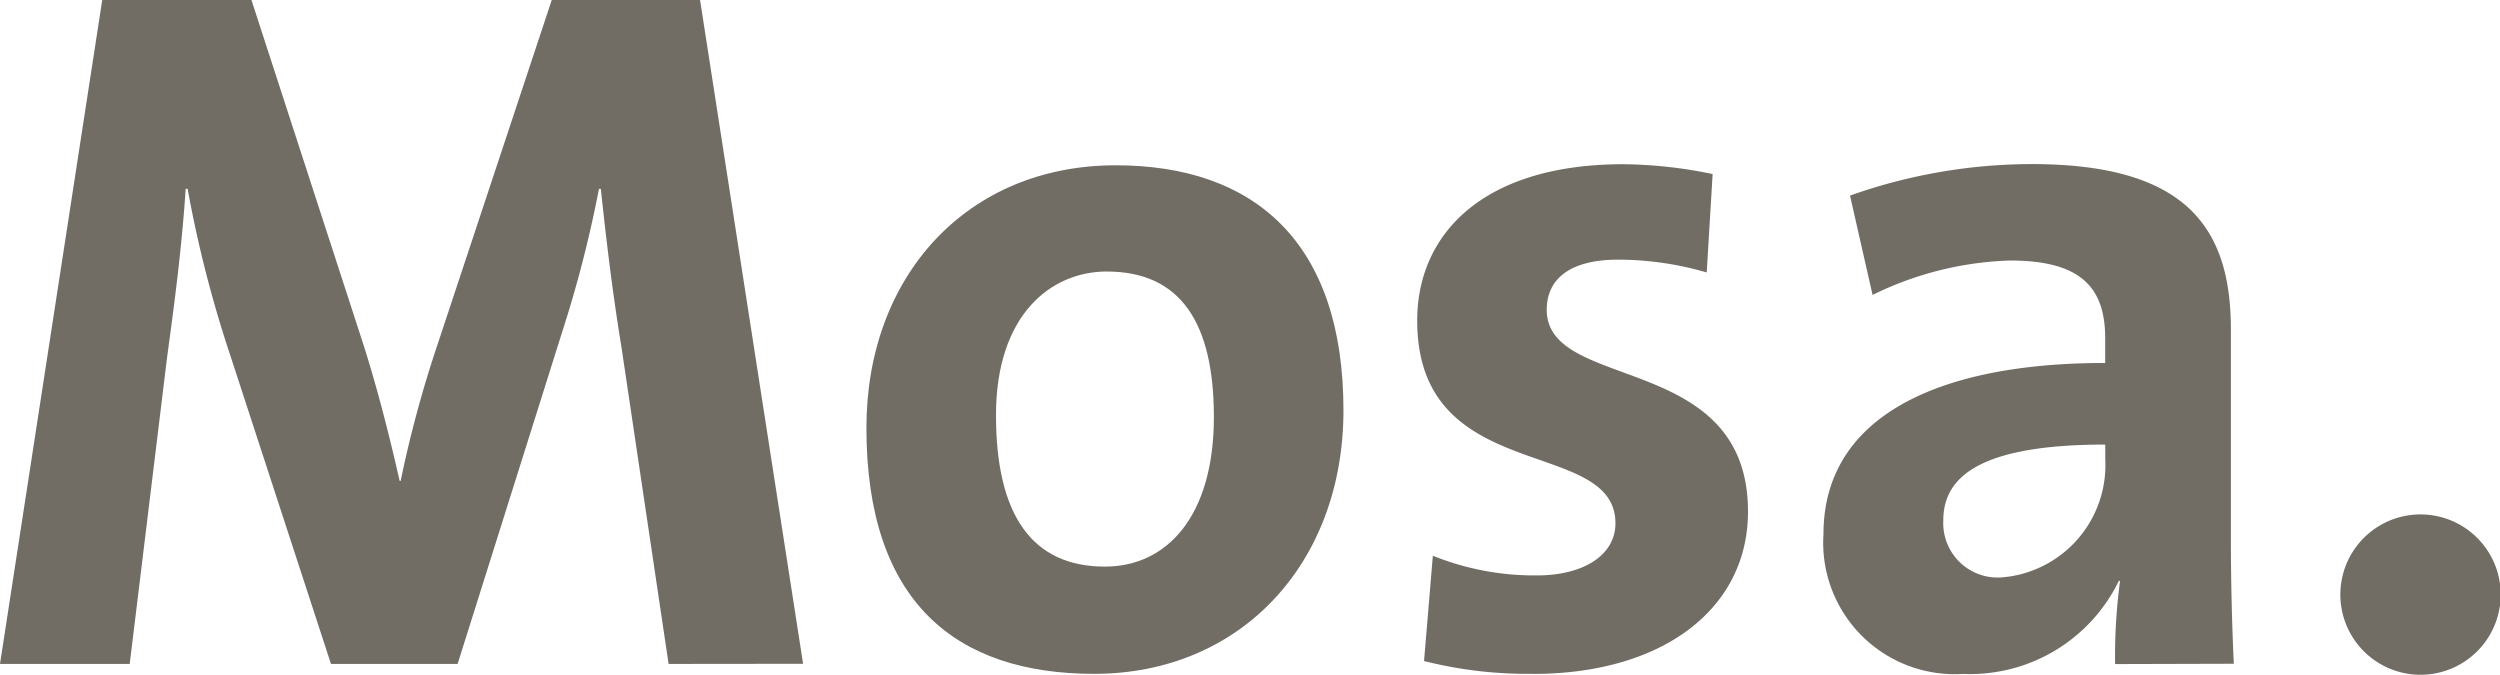
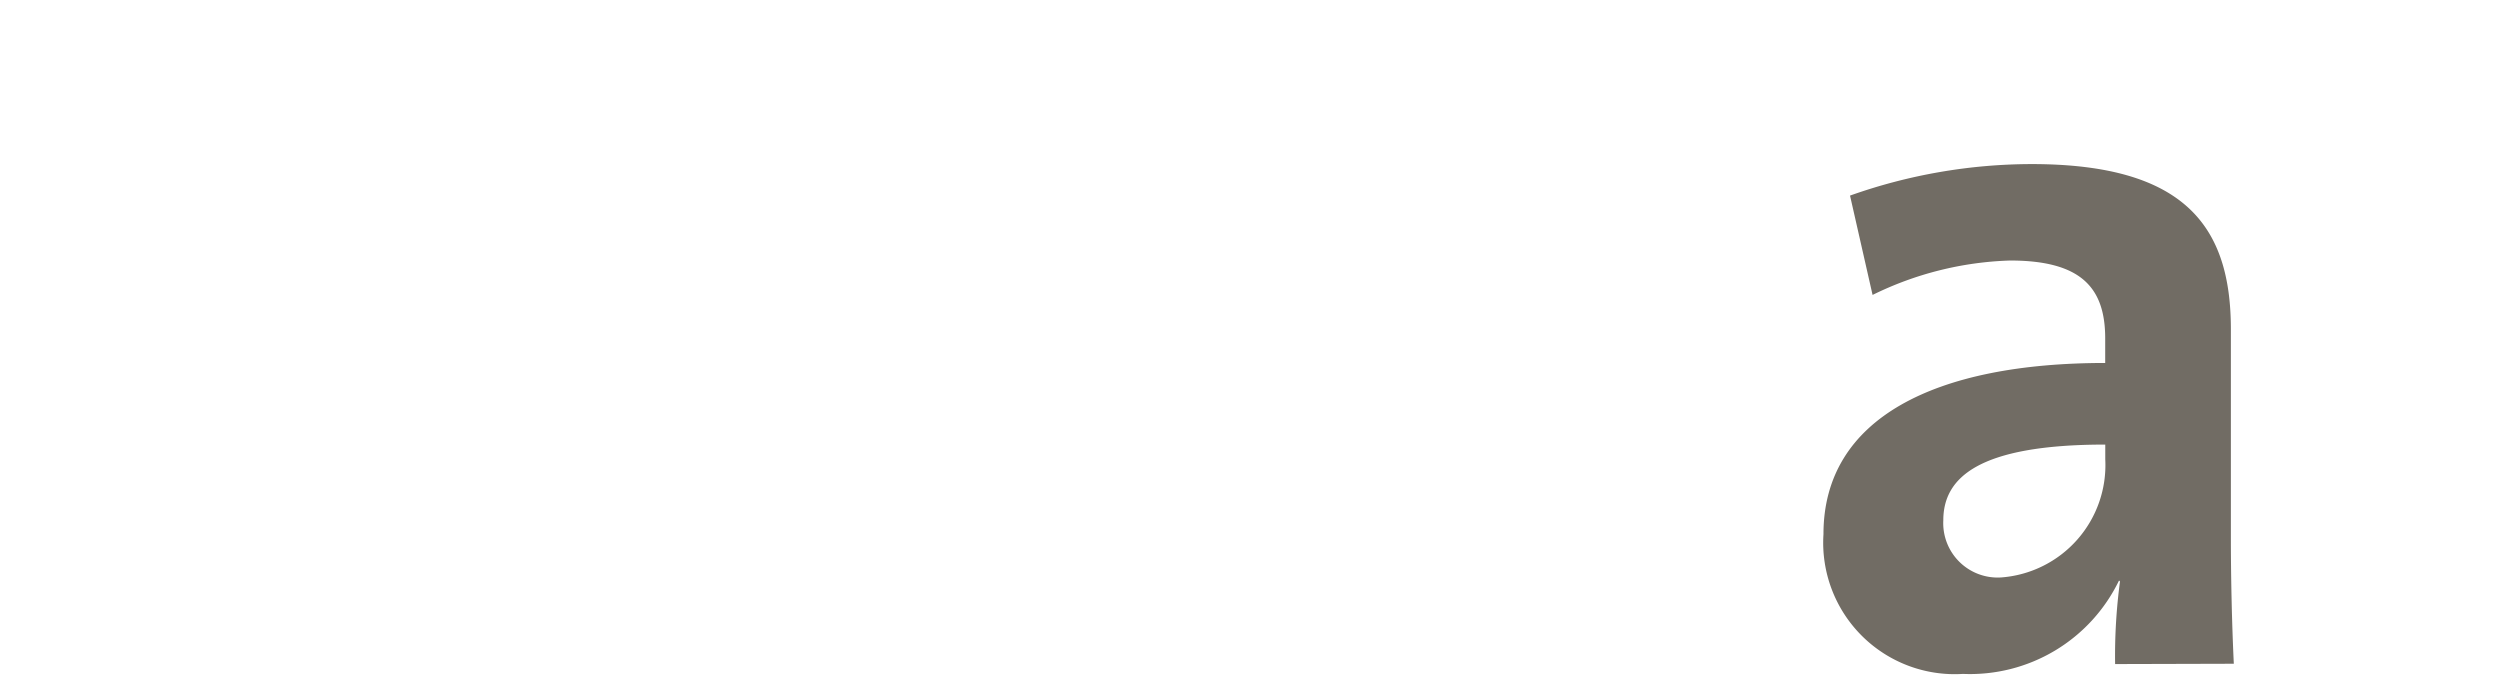
<svg xmlns="http://www.w3.org/2000/svg" width="70.618" height="19.06" viewBox="0 0 70.618 19.06">
  <g id="Logo" transform="translate(43.719 -48.958)">
-     <path id="Fill-4" d="M-24.833,67.712l-1.331-8.946c-.277-1.695-.443-3.168-.583-4.473H-26.8a34.165,34.165,0,0,1-1.026,4l-2.967,9.419h-3.577l-2.856-8.752a33.967,33.967,0,0,1-1.193-4.668h-.055c-.111,1.667-.305,3.14-.528,4.78l-1.053,8.64h-3.664l2.888-18.755h4.214l3.133,9.641c.361,1.112.721,2.473,1.054,3.945h.028a33.191,33.191,0,0,1,1.054-3.889l3.216-9.7h4.187l2.911,18.754Z" fill="#716c64" fill-rule="evenodd" />
-     <path id="Fill-6" d="M1.426,59.274c-1.58,0-3.132,1.223-3.132,4.057s1.025,4.279,3.077,4.279c1.747,0,3.078-1.417,3.078-4.224,0-2.666-.943-4.111-3.023-4.111m-.36,11.364c-3.91,0-6.432-2.028-6.432-6.946,0-4.306,2.855-7.419,7.042-7.419,3.91,0,6.433,2.168,6.433,6.919,0,4.334-2.91,7.446-7.042,7.446" transform="translate(-13.879 -2.647)" fill="#716c64" fill-rule="evenodd" />
-     <path id="Fill-8" d="M22.284,70.622a11.861,11.861,0,0,1-3.077-.361l.249-2.974a7.673,7.673,0,0,0,2.939.556c1.332,0,2.219-.583,2.219-1.472,0-2.473-5.6-1.029-5.6-5.725,0-2.445,1.858-4.418,5.822-4.418a12.764,12.764,0,0,1,2.523.278l-.167,2.779a9,9,0,0,0-2.494-.362c-1.387,0-2.025.556-2.025,1.417,0,2.334,5.685,1.167,5.685,5.7,0,2.751-2.413,4.585-6.073,4.585" transform="translate(-22.701 -2.631)" fill="#716c64" fill-rule="evenodd" />
    <path id="Fill-10" d="M44.96,64.147c-3.6,0-4.575.945-4.575,2.14A1.537,1.537,0,0,0,42.021,67.9a3.181,3.181,0,0,0,2.939-3.335Zm.278,6.2a15.817,15.817,0,0,1,.138-2.333l-.027-.028a4.673,4.673,0,0,1-4.409,2.639A3.714,3.714,0,0,1,37,66.677c0-3.279,3.161-4.835,7.958-4.835v-.694c0-1.445-.692-2.2-2.689-2.2a9.427,9.427,0,0,0-3.882.972l-.637-2.806a15.382,15.382,0,0,1,5.13-.89c4.38,0,5.628,1.807,5.628,4.668v5.89c0,1.112.028,2.417.083,3.556Z" transform="translate(-29.211 -2.631)" fill="#716c64" fill-rule="evenodd" />
-     <path id="Fill-12" d="M62.139,76.259a2.264,2.264,0,1,1,0-4.529,2.264,2.264,0,0,1,0,4.529" transform="translate(-37.485 -8.241)" fill="#716c64" fill-rule="evenodd" />
  </g>
</svg>